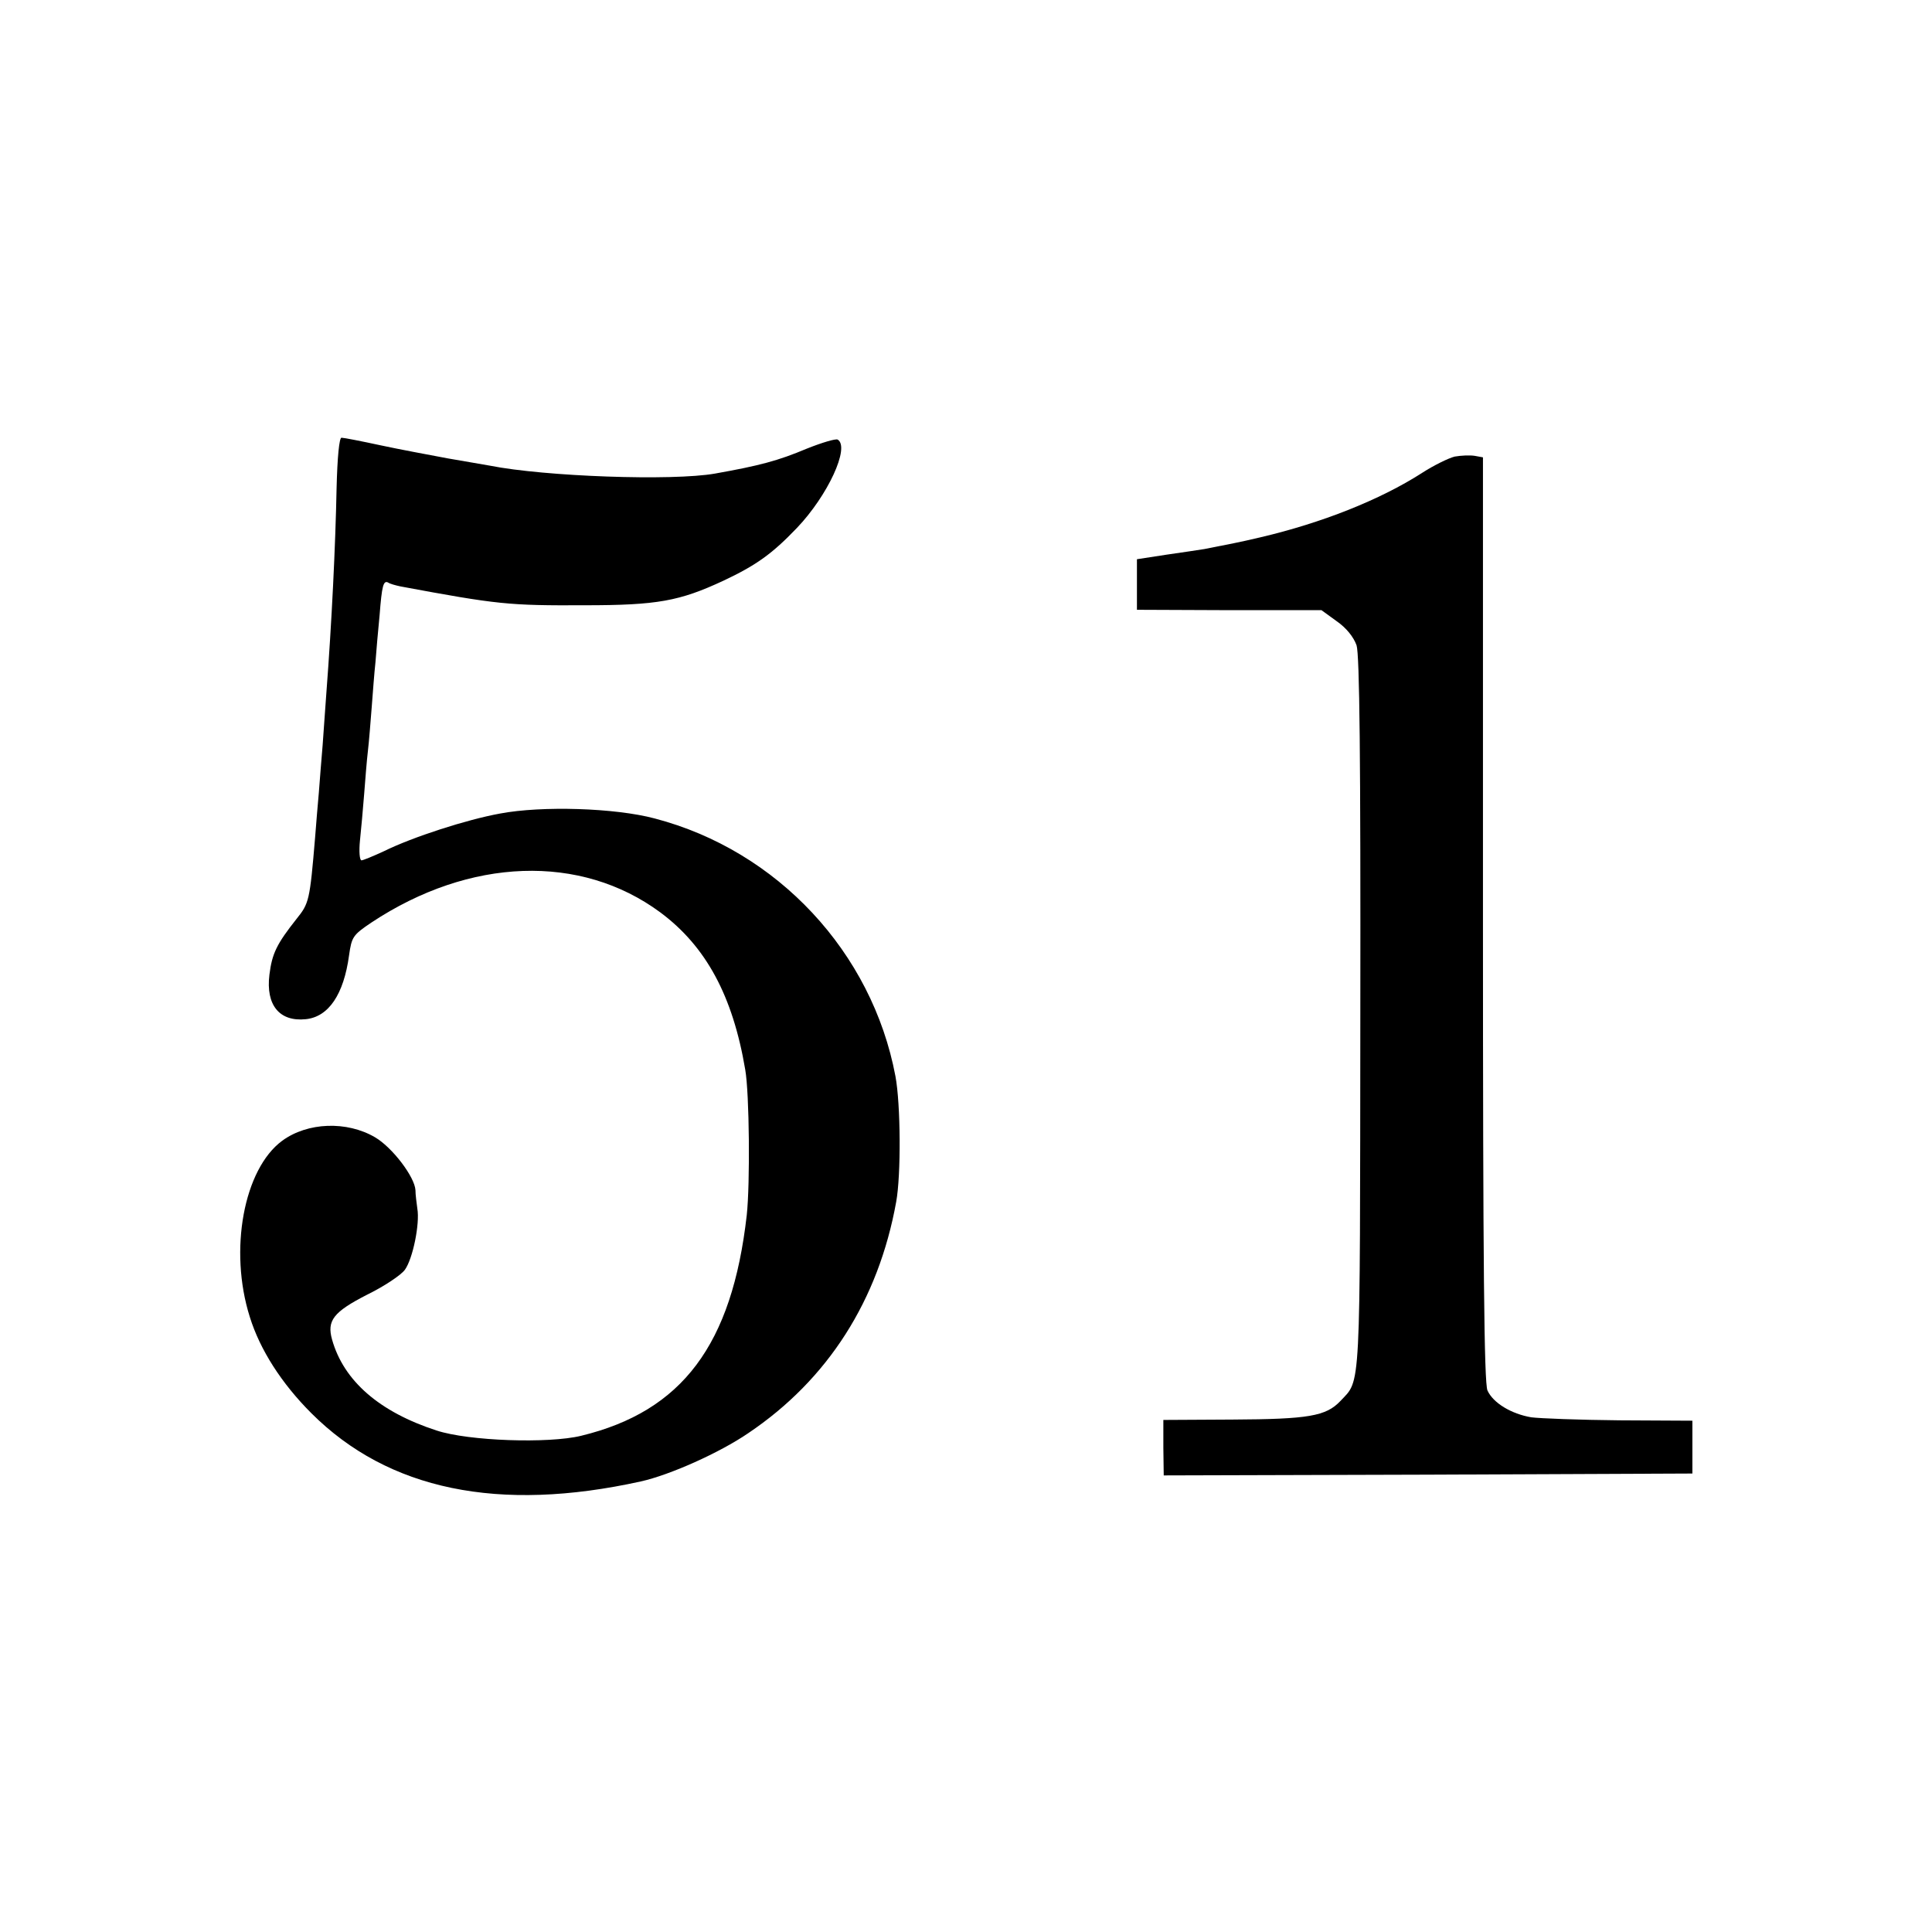
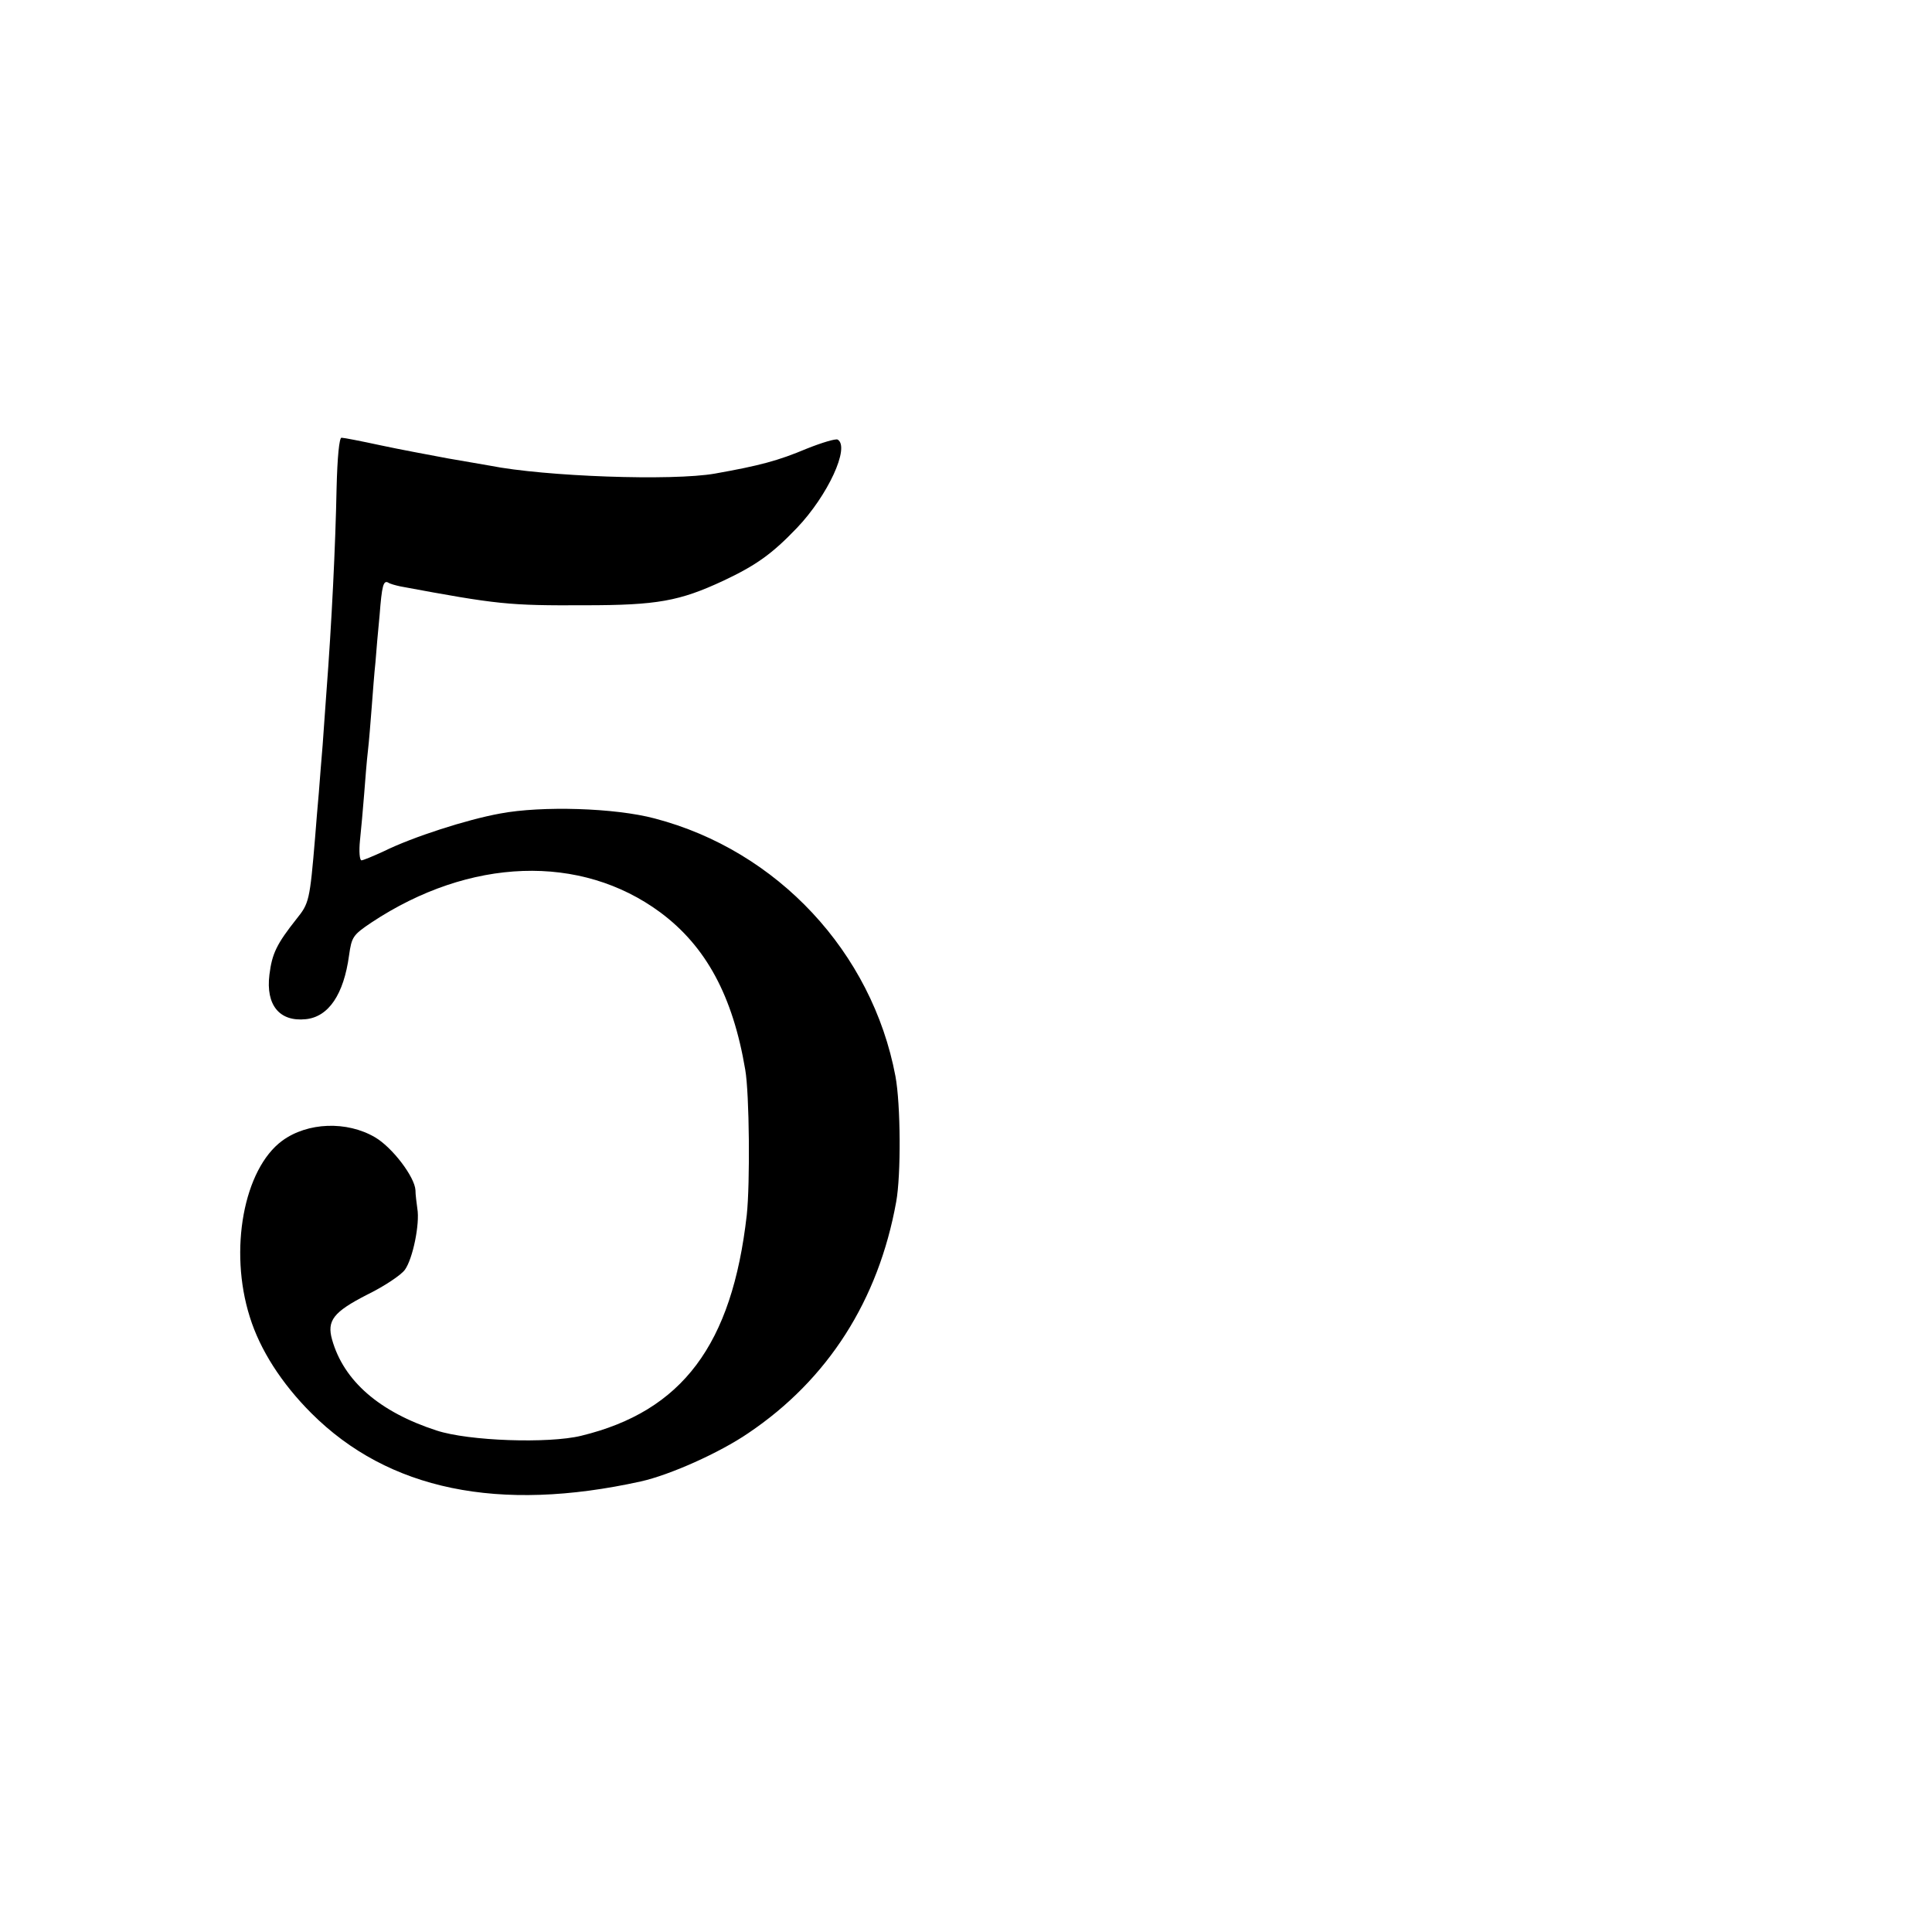
<svg xmlns="http://www.w3.org/2000/svg" version="1.0" width="512pt" height="512pt" viewBox="0 0 512 512" preserveAspectRatio="xMidYMid meet">
  <g transform="translate(0,512) scale(0.1,-0.1)" fill="#000000" stroke="none">
    <path d="M892 3827 c-3 -153 -13 -359 -27 -542 -3 -38 -7 -101 -10 -140 -3 -38 -8 -95 -10 -125 -3 -30 -7 -84 -10 -120 -14 -167 -16 -174 -49 -215 -53 -67 -65 -92 -72 -148 -10 -81 27 -125 96 -118 61 6 101 66 115 169 7 49 10 54 59 87 261 173 555 183 766 27 121 -90 192 -221 225 -417 11 -63 13 -302 4 -385 -39 -344 -171 -520 -439 -585 -86 -21 -298 -14 -383 14 -151 49 -246 131 -277 241 -14 50 3 73 93 119 45 22 90 52 100 66 21 29 40 122 33 162 -2 15 -5 37 -5 49 -2 35 -61 113 -107 140 -75 44 -179 40 -246 -9 -102 -75 -142 -290 -86 -467 27 -87 84 -176 163 -255 204 -204 497 -264 873 -181 77 17 209 76 285 128 211 142 345 352 392 613 13 71 12 258 -2 333 -62 329 -313 598 -638 683 -105 28 -299 34 -410 13 -88 -16 -231 -62 -308 -100 -28 -13 -55 -24 -59 -24 -5 0 -7 24 -4 53 3 28 8 84 11 122 3 39 7 90 10 115 3 25 7 77 10 115 3 39 7 93 10 120 2 28 7 84 11 125 6 78 10 93 23 86 4 -3 18 -7 32 -10 258 -48 287 -51 489 -50 192 0 251 11 367 65 87 41 129 71 195 140 82 86 141 214 108 234 -5 3 -42 -8 -82 -24 -76 -32 -125 -45 -243 -66 -113 -20 -451 -8 -597 21 -13 2 -62 11 -110 19 -48 9 -129 24 -180 35 -51 11 -97 20 -103 20 -6 0 -11 -52 -13 -133z" />
-     <path d="M3855 3910 c-16 -4 -55 -23 -86 -43 -112 -72 -267 -133 -429 -171 -59 -14 -78 -17 -148 -31 -13 -2 -58 -9 -101 -15 l-78 -12 0 -67 0 -67 244 -1 245 0 40 -29 c26 -18 45 -42 53 -64 8 -25 11 -296 10 -980 -1 -1017 2 -964 -53 -1023 -38 -40 -84 -48 -286 -49 l-183 -1 0 -74 1 -73 700 2 701 3 0 70 0 70 -193 1 c-106 1 -212 5 -234 8 -53 9 -101 38 -116 71 -9 19 -12 336 -12 1249 l0 1224 -22 4 c-13 2 -36 1 -53 -2z" />
  </g>
</svg>